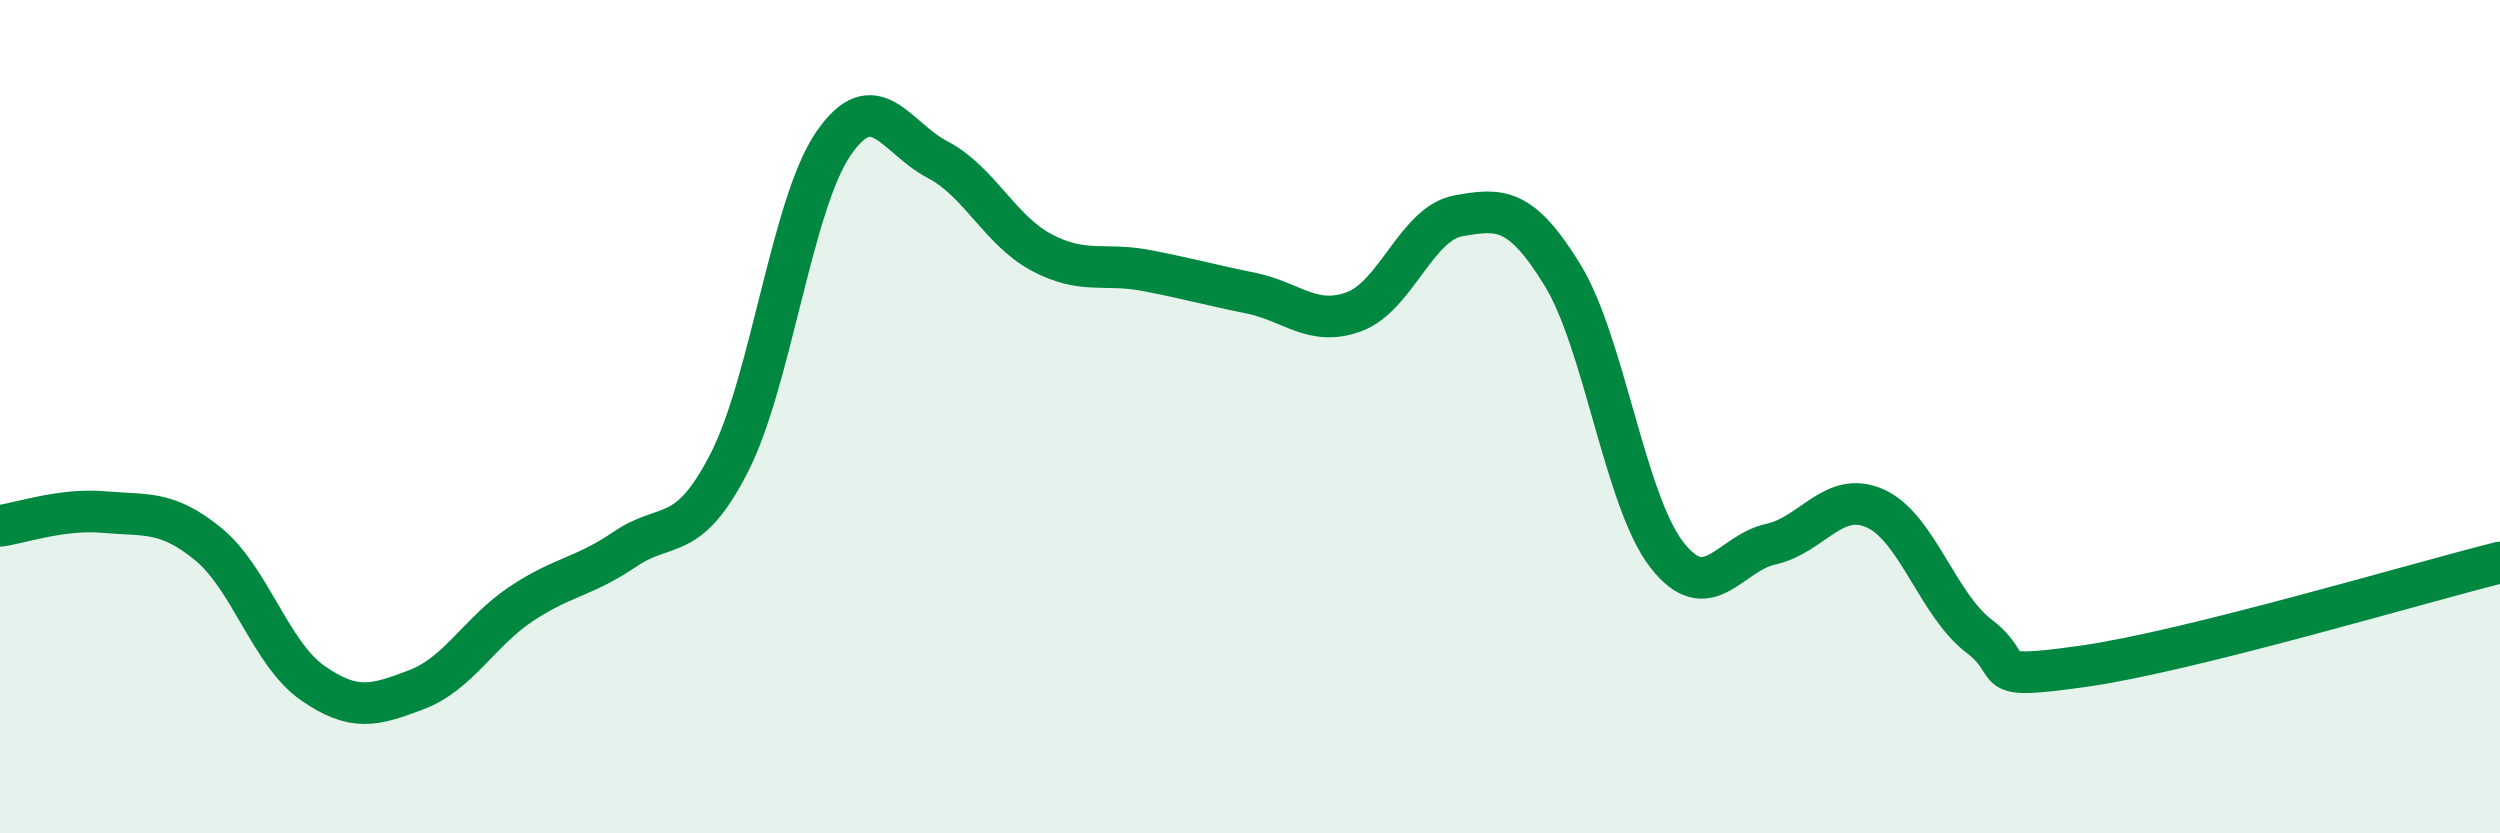
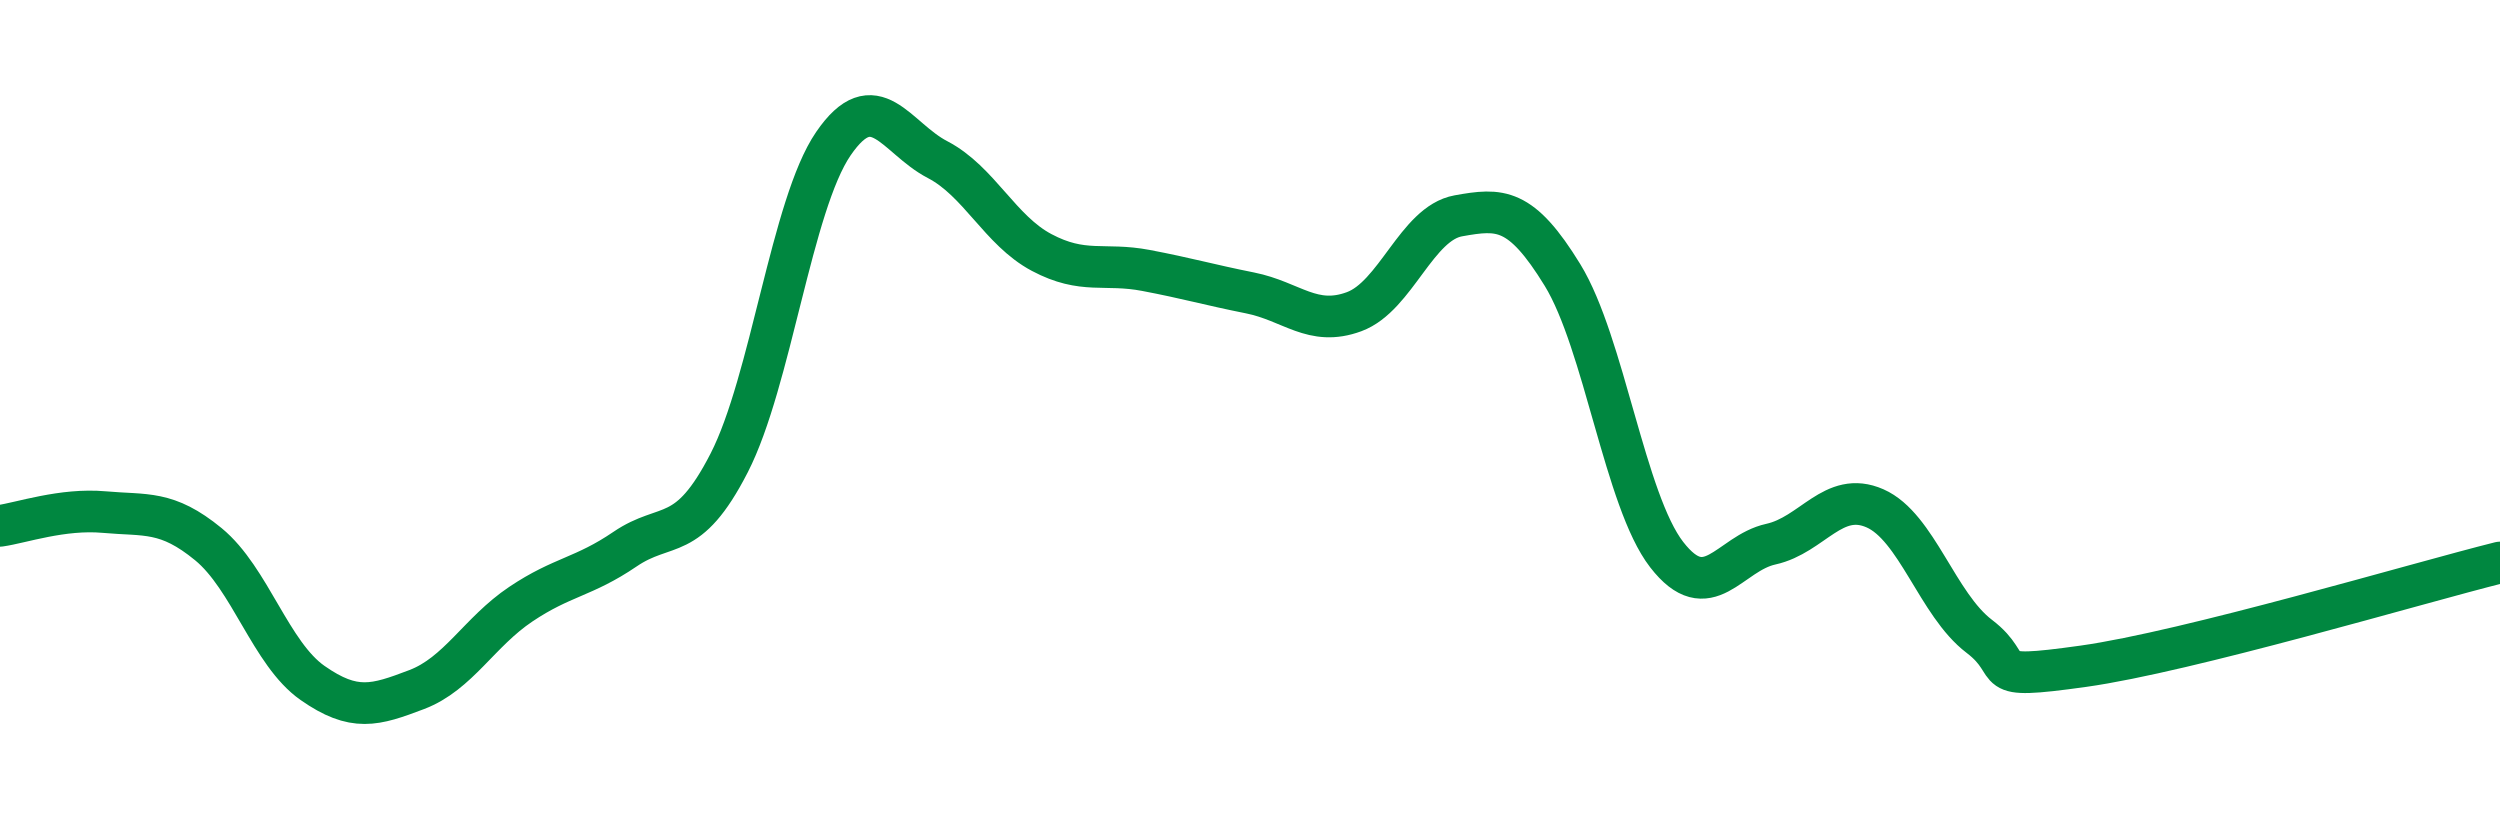
<svg xmlns="http://www.w3.org/2000/svg" width="60" height="20" viewBox="0 0 60 20">
-   <path d="M 0,12.62 C 0.5,12.55 1.5,12.2 2.5,12.29 C 3.5,12.38 4,12.24 5,13.06 C 6,13.88 6.5,15.69 7.5,16.39 C 8.5,17.09 9,16.93 10,16.55 C 11,16.17 11.5,15.17 12.5,14.5 C 13.5,13.83 14,13.86 15,13.18 C 16,12.5 16.5,13.06 17.5,11.11 C 18.5,9.16 19,4.91 20,3.45 C 21,1.99 21.5,3.31 22.5,3.83 C 23.5,4.35 24,5.53 25,6.06 C 26,6.59 26.5,6.3 27.5,6.49 C 28.5,6.68 29,6.83 30,7.03 C 31,7.23 31.5,7.85 32.5,7.48 C 33.5,7.11 34,5.36 35,5.18 C 36,5 36.5,4.97 37.5,6.6 C 38.5,8.23 39,12.02 40,13.31 C 41,14.6 41.5,13.28 42.5,13.06 C 43.5,12.84 44,11.76 45,12.2 C 46,12.64 46.5,14.51 47.5,15.27 C 48.5,16.03 47.5,16.34 50,15.99 C 52.5,15.64 58,14 60,13.5L60 20L0 20Z" fill="#008740" opacity="0.1" stroke-linecap="round" stroke-linejoin="round" />
  <path d="M 0,12.62 C 0.5,12.55 1.5,12.2 2.5,12.29 C 3.5,12.38 4,12.24 5,13.06 C 6,13.88 6.5,15.69 7.5,16.39 C 8.5,17.09 9,16.93 10,16.55 C 11,16.17 11.5,15.17 12.5,14.5 C 13.5,13.83 14,13.86 15,13.18 C 16,12.5 16.5,13.06 17.5,11.11 C 18.5,9.16 19,4.91 20,3.45 C 21,1.99 21.5,3.31 22.5,3.83 C 23.5,4.35 24,5.53 25,6.06 C 26,6.59 26.5,6.3 27.5,6.49 C 28.5,6.68 29,6.83 30,7.03 C 31,7.23 31.5,7.85 32.5,7.48 C 33.5,7.11 34,5.36 35,5.18 C 36,5 36.5,4.97 37.5,6.6 C 38.5,8.23 39,12.02 40,13.31 C 41,14.6 41.5,13.28 42.5,13.06 C 43.5,12.84 44,11.76 45,12.2 C 46,12.64 46.5,14.51 47.5,15.27 C 48.5,16.03 47.5,16.34 50,15.99 C 52.5,15.64 58,14 60,13.5" stroke="#008740" stroke-width="1" fill="none" stroke-linecap="round" stroke-linejoin="round" />
</svg>